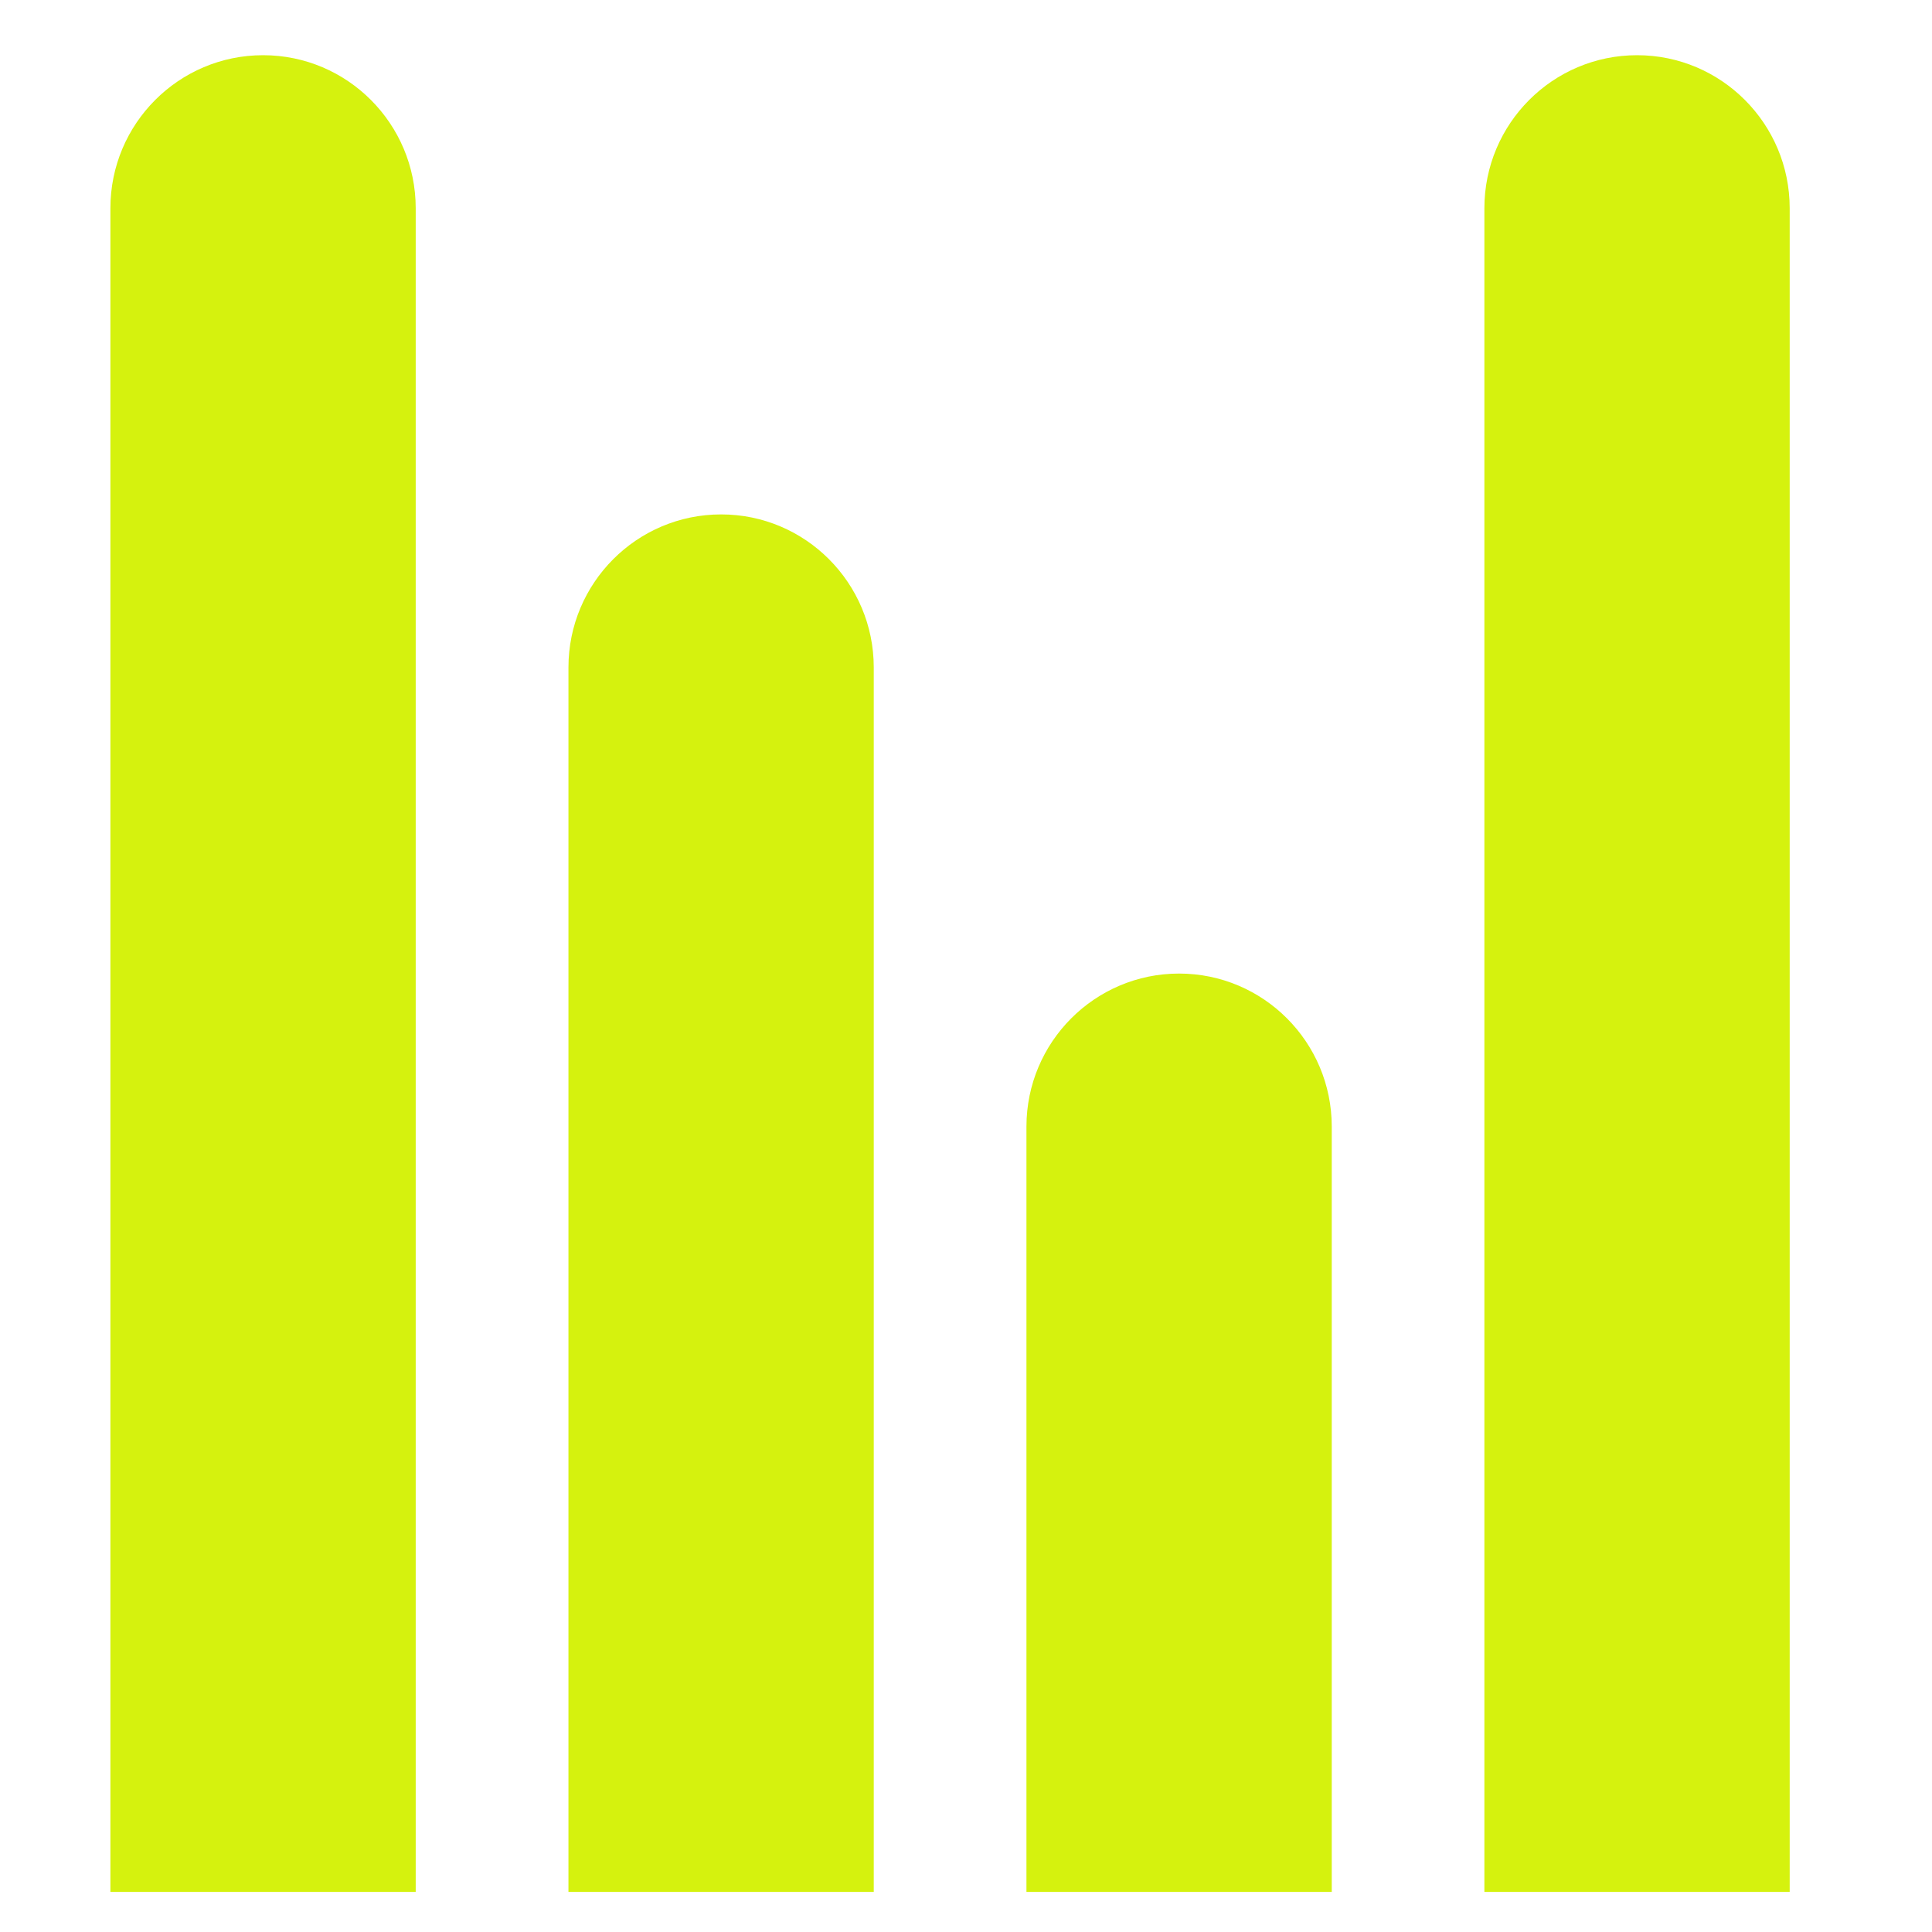
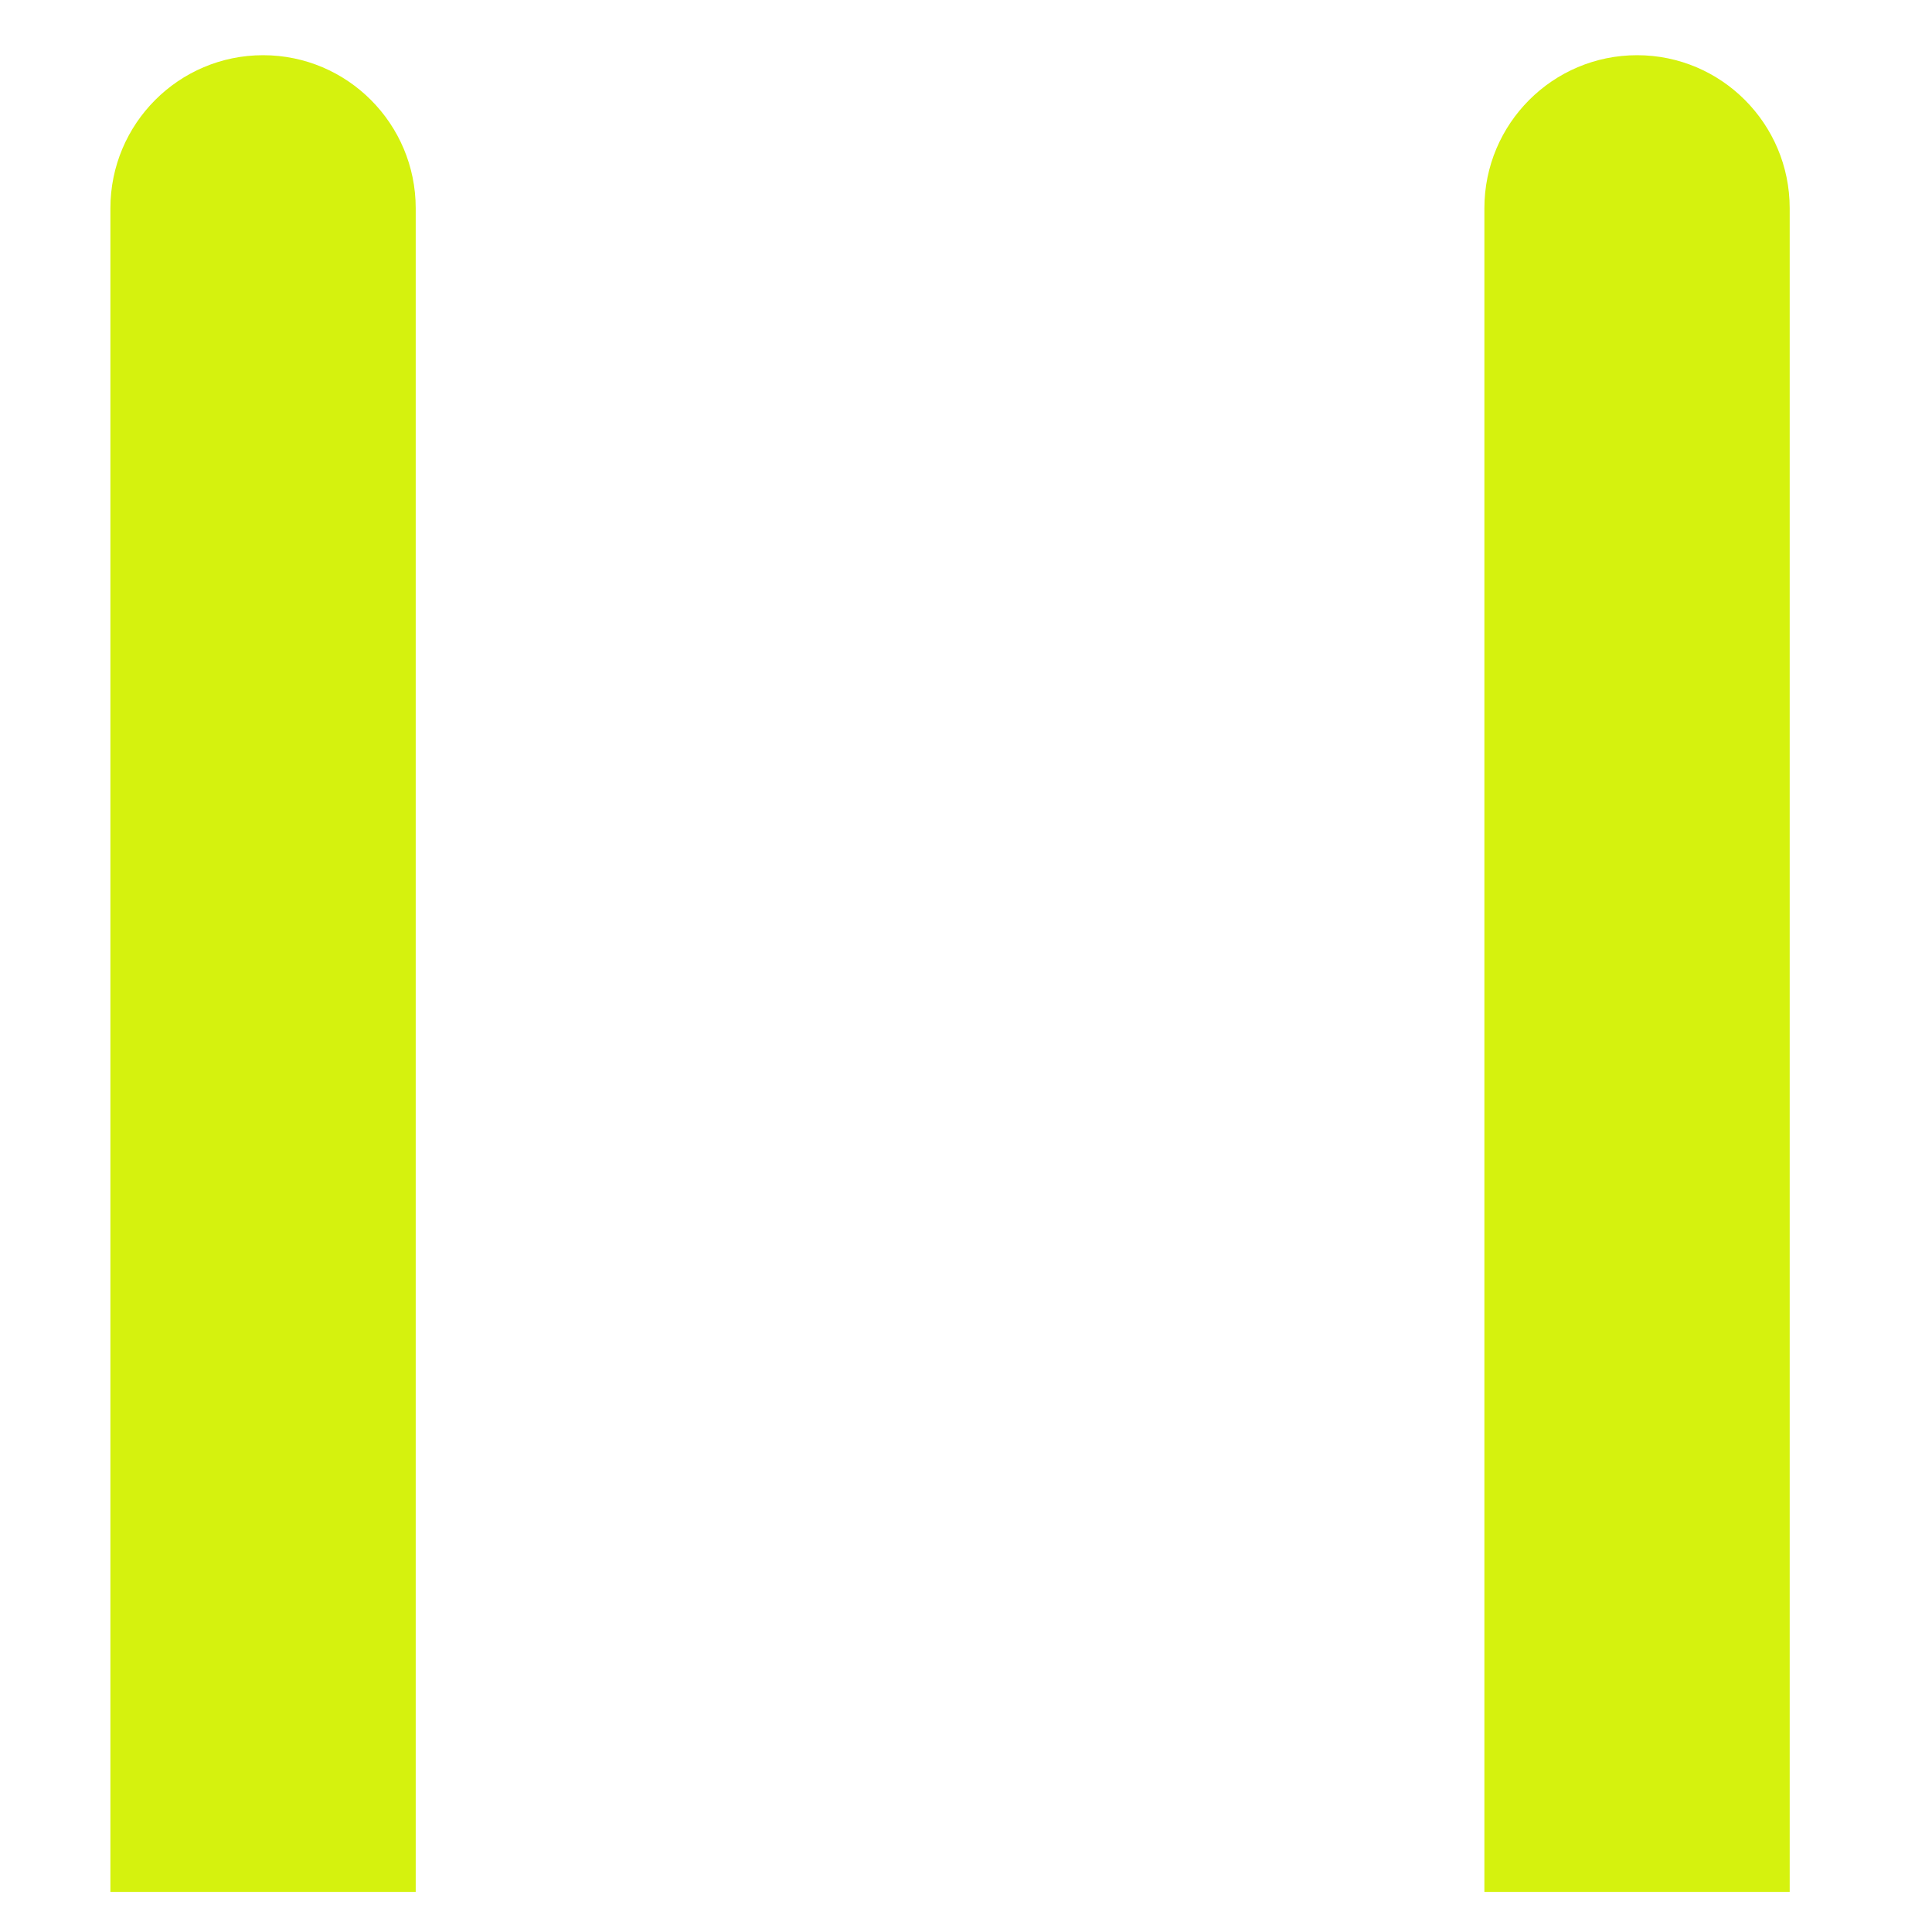
<svg xmlns="http://www.w3.org/2000/svg" width="35" height="35" viewBox="0 0 35 35" fill="none">
  <path d="M4.766 1C6.292 1 7.531 2.242 7.531 3.773V34.274H2V3.773C2 2.242 3.239 1 4.766 1Z" fill="#D5F20E" />
  <path d="M29.657 1C31.183 1 32.422 2.242 32.422 3.773V34.274H26.891V3.773C26.891 2.242 28.13 1 29.657 1Z" fill="#D5F20E" />
-   <path d="M13.064 9.319C14.59 9.319 15.829 10.561 15.829 12.092V34.274H10.298V12.092C10.298 10.561 11.537 9.319 13.064 9.319Z" fill="#D5F20E" />
-   <path d="M21.36 17.637C22.887 17.637 24.126 18.879 24.126 20.41V34.274H18.595V20.41C18.595 18.879 19.834 17.637 21.36 17.637Z" fill="#D5F20E" />
</svg>